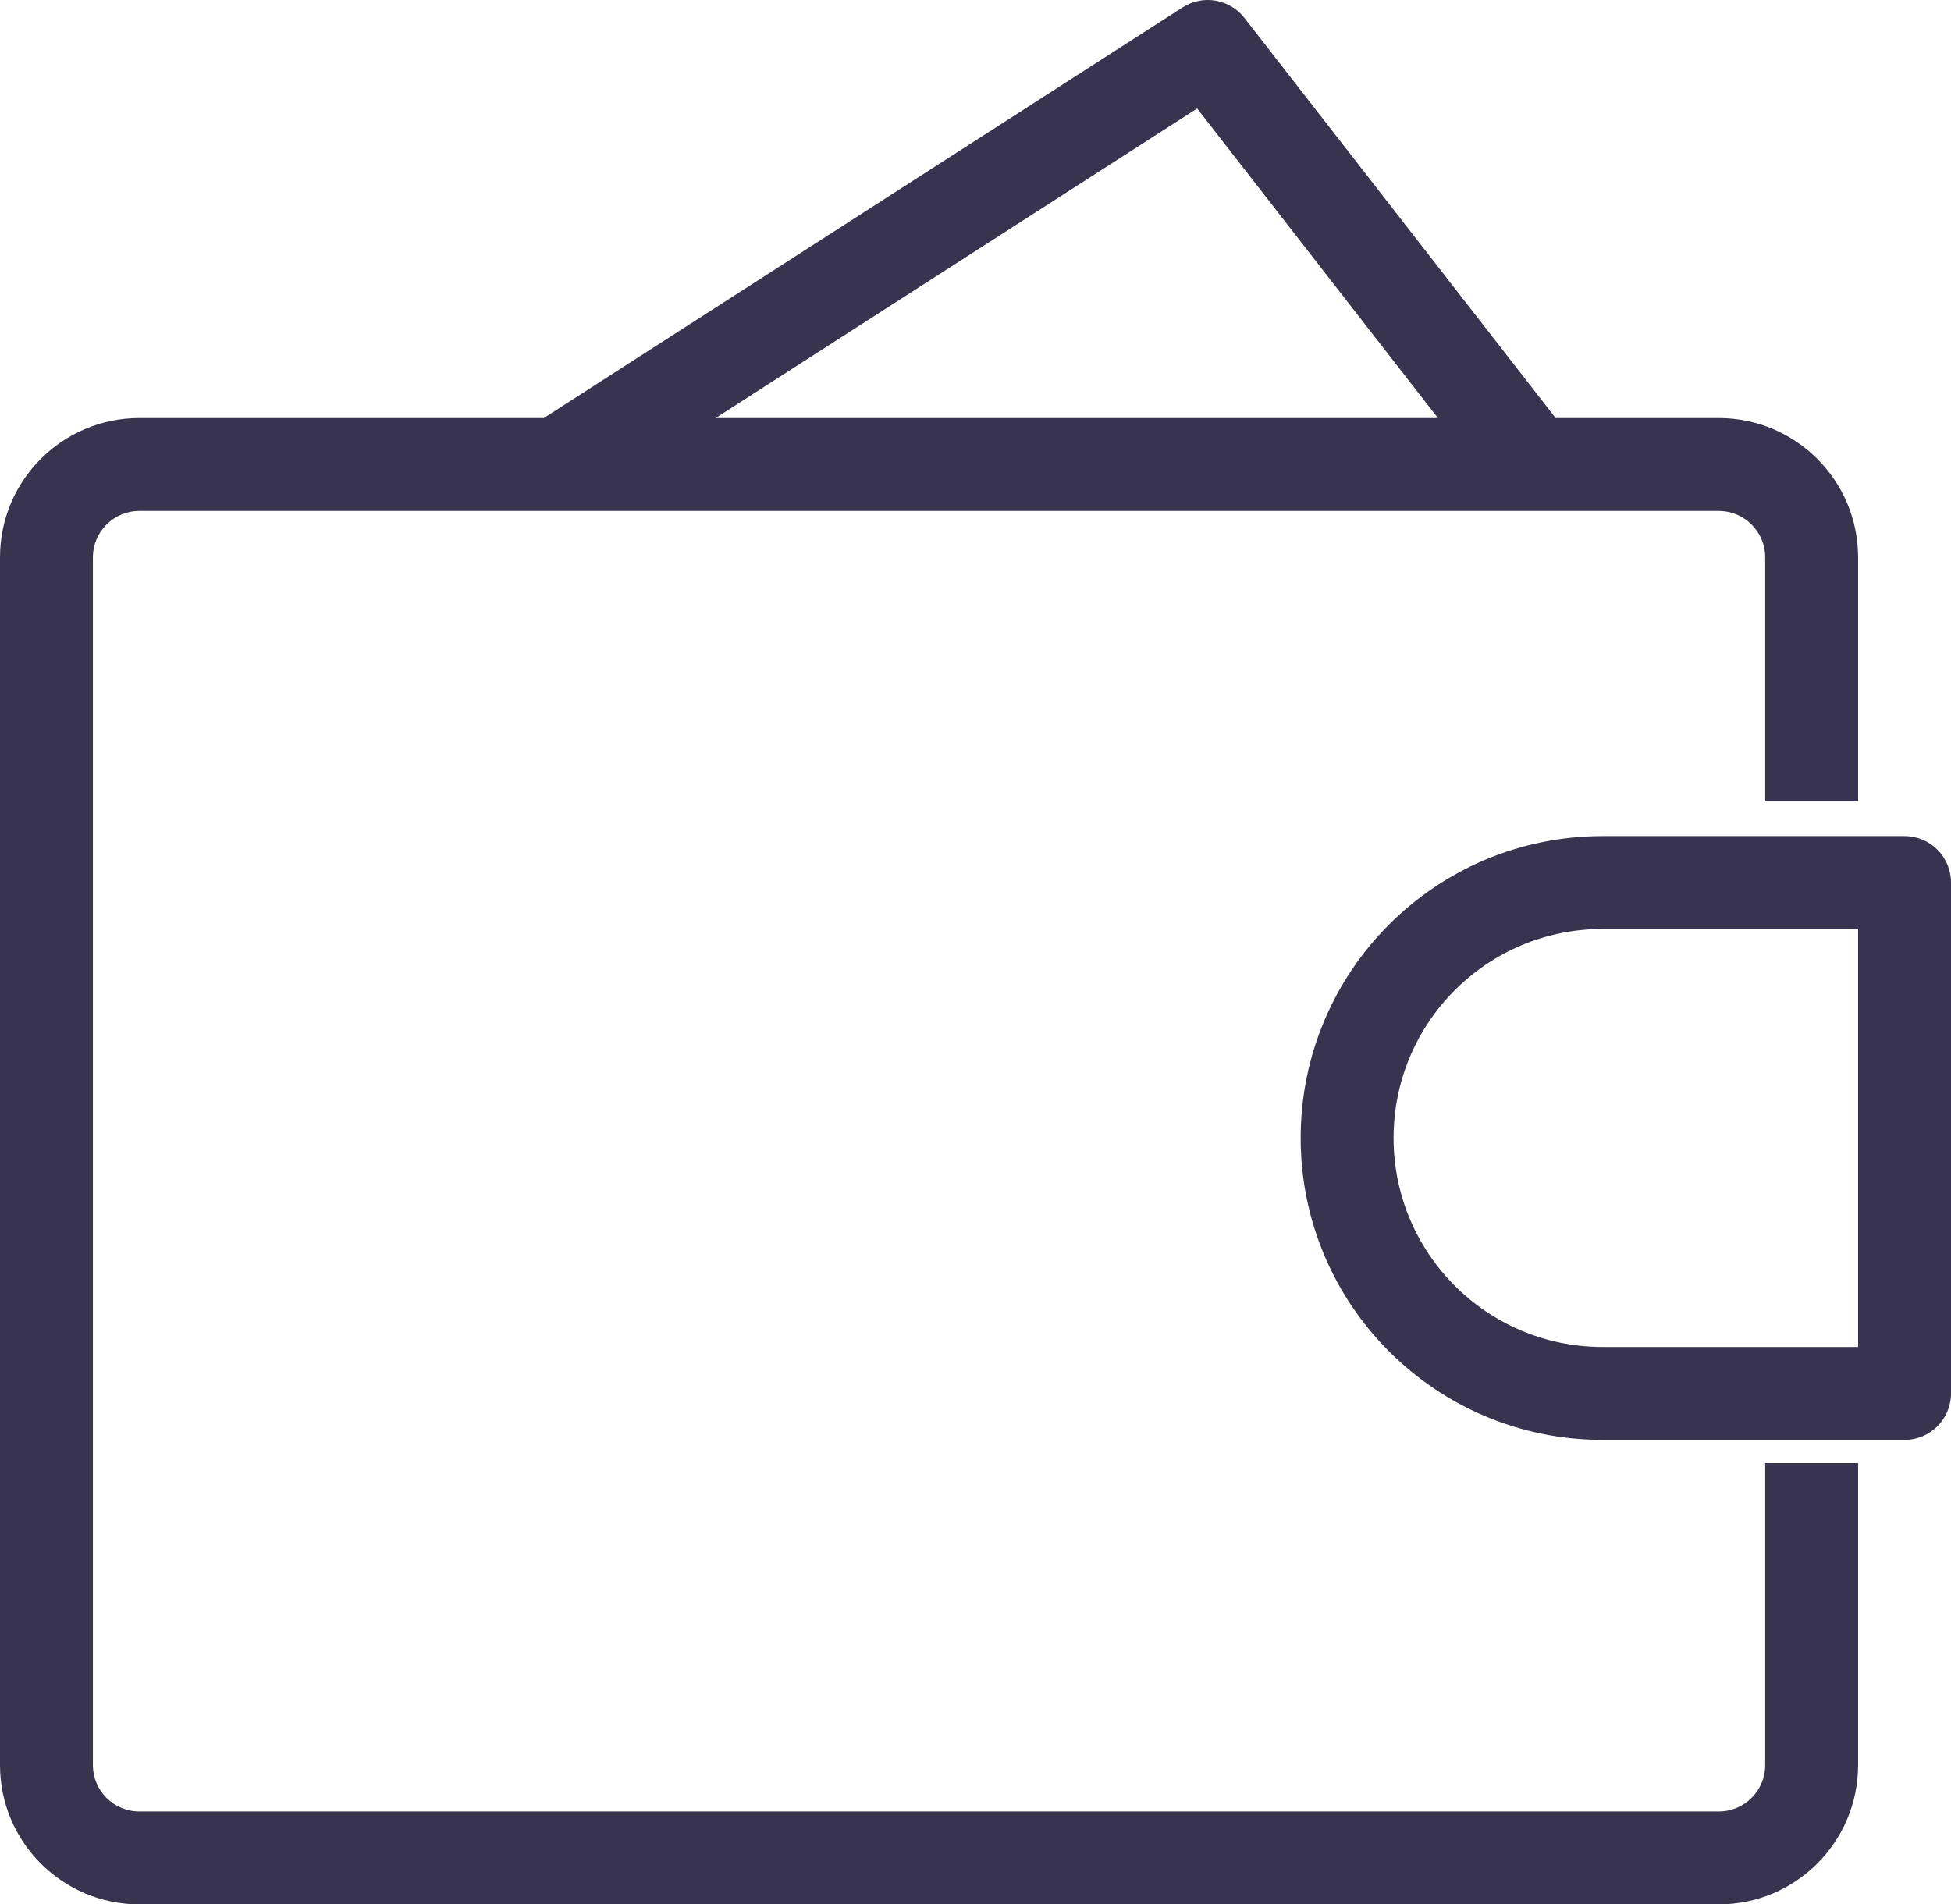
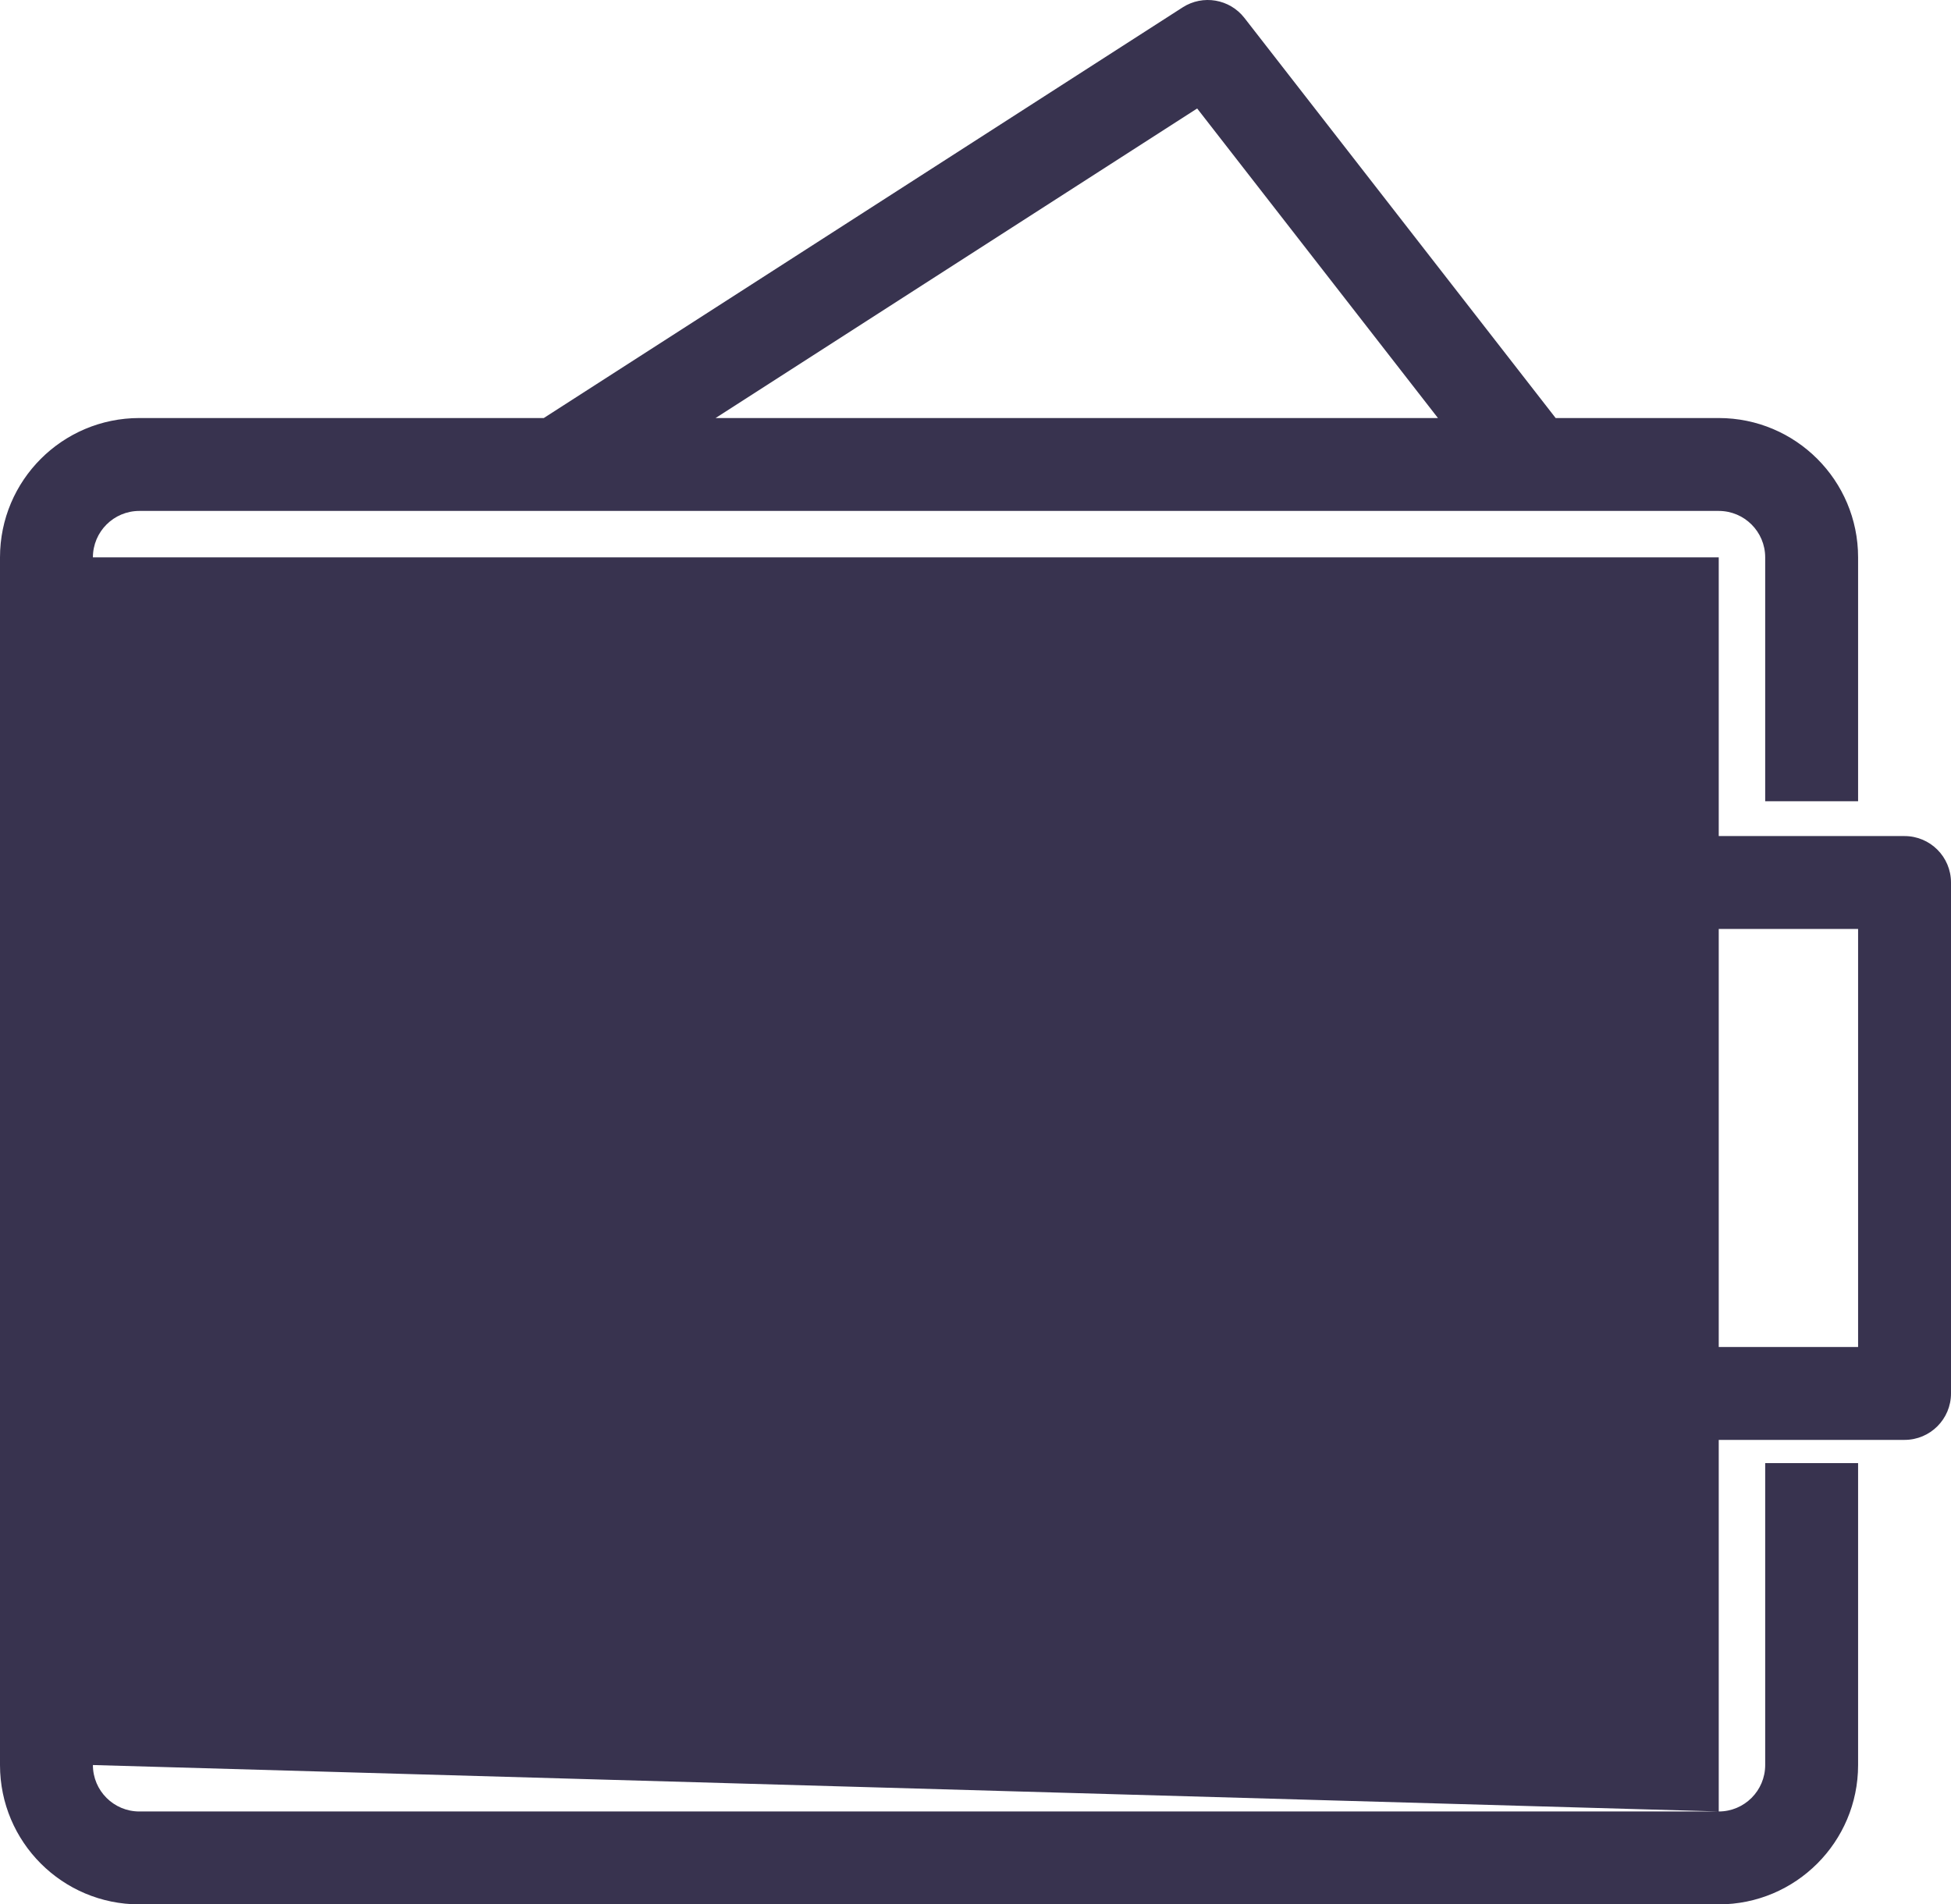
<svg xmlns="http://www.w3.org/2000/svg" width="420" height="410" viewBox="0 0 420 410" fill="none">
-   <path d="M410 300V310C415.523 310 420 305.523 420 300H410ZM410 190H420C420 184.477 415.523 180 410 180V190ZM114.592 91.588C109.947 94.575 108.602 100.762 111.588 105.408C114.575 110.053 120.762 111.398 125.408 108.412L114.592 91.588ZM260 10L267.893 3.861C264.716 -0.225 258.946 -1.211 254.592 1.588L260 10ZM322.106 106.139C325.497 110.499 331.78 111.284 336.139 107.894C340.499 104.503 341.284 98.22 337.893 93.861L322.106 106.139ZM410 290H345V310H410V290ZM345 200H410V180H345V200ZM400 190V300H420V190H400ZM300 245C300 220.147 320.147 200 345 200V180C309.101 180 280 209.102 280 245H300ZM345 290C320.147 290 300 269.853 300 245H280C280 280.899 309.101 310 345 310V290ZM125.408 108.412L265.408 18.412L254.592 1.588L114.592 91.588L125.408 108.412ZM252.106 16.139L322.106 106.139L337.893 93.861L267.893 3.861L252.106 16.139ZM30 110H370V90H30V110ZM370 390H30V410H370V390ZM20 380V120H0V380H20ZM30 390C24.477 390 20 385.523 20 380H0C0 396.569 13.431 410 30 410V390ZM380 380C380 385.523 375.523 390 370 390V410C386.569 410 400 396.569 400 380H380ZM370 110C375.523 110 380 114.477 380 120H400C400 103.431 386.569 90 370 90V110ZM30 90C13.431 90 0 103.431 0 120H20C20 114.477 24.477 110 30 110V90ZM380 315V380H400V315H380ZM380 120V172.5H400V120H380Z" fill="#38334F" />
+   <path d="M410 300V310C415.523 310 420 305.523 420 300H410ZM410 190H420C420 184.477 415.523 180 410 180V190ZM114.592 91.588C109.947 94.575 108.602 100.762 111.588 105.408C114.575 110.053 120.762 111.398 125.408 108.412L114.592 91.588ZM260 10L267.893 3.861C264.716 -0.225 258.946 -1.211 254.592 1.588L260 10ZM322.106 106.139C325.497 110.499 331.78 111.284 336.139 107.894C340.499 104.503 341.284 98.22 337.893 93.861L322.106 106.139ZM410 290H345V310H410V290ZM345 200H410V180H345V200ZM400 190V300H420V190H400ZM300 245C300 220.147 320.147 200 345 200V180C309.101 180 280 209.102 280 245H300ZM345 290C320.147 290 300 269.853 300 245H280C280 280.899 309.101 310 345 310V290ZM125.408 108.412L265.408 18.412L254.592 1.588L114.592 91.588L125.408 108.412ZM252.106 16.139L322.106 106.139L337.893 93.861L267.893 3.861L252.106 16.139ZM30 110H370V90H30V110ZM370 390H30V410H370V390ZV120H0V380H20ZM30 390C24.477 390 20 385.523 20 380H0C0 396.569 13.431 410 30 410V390ZM380 380C380 385.523 375.523 390 370 390V410C386.569 410 400 396.569 400 380H380ZM370 110C375.523 110 380 114.477 380 120H400C400 103.431 386.569 90 370 90V110ZM30 90C13.431 90 0 103.431 0 120H20C20 114.477 24.477 110 30 110V90ZM380 315V380H400V315H380ZM380 120V172.5H400V120H380Z" fill="#38334F" />
</svg>